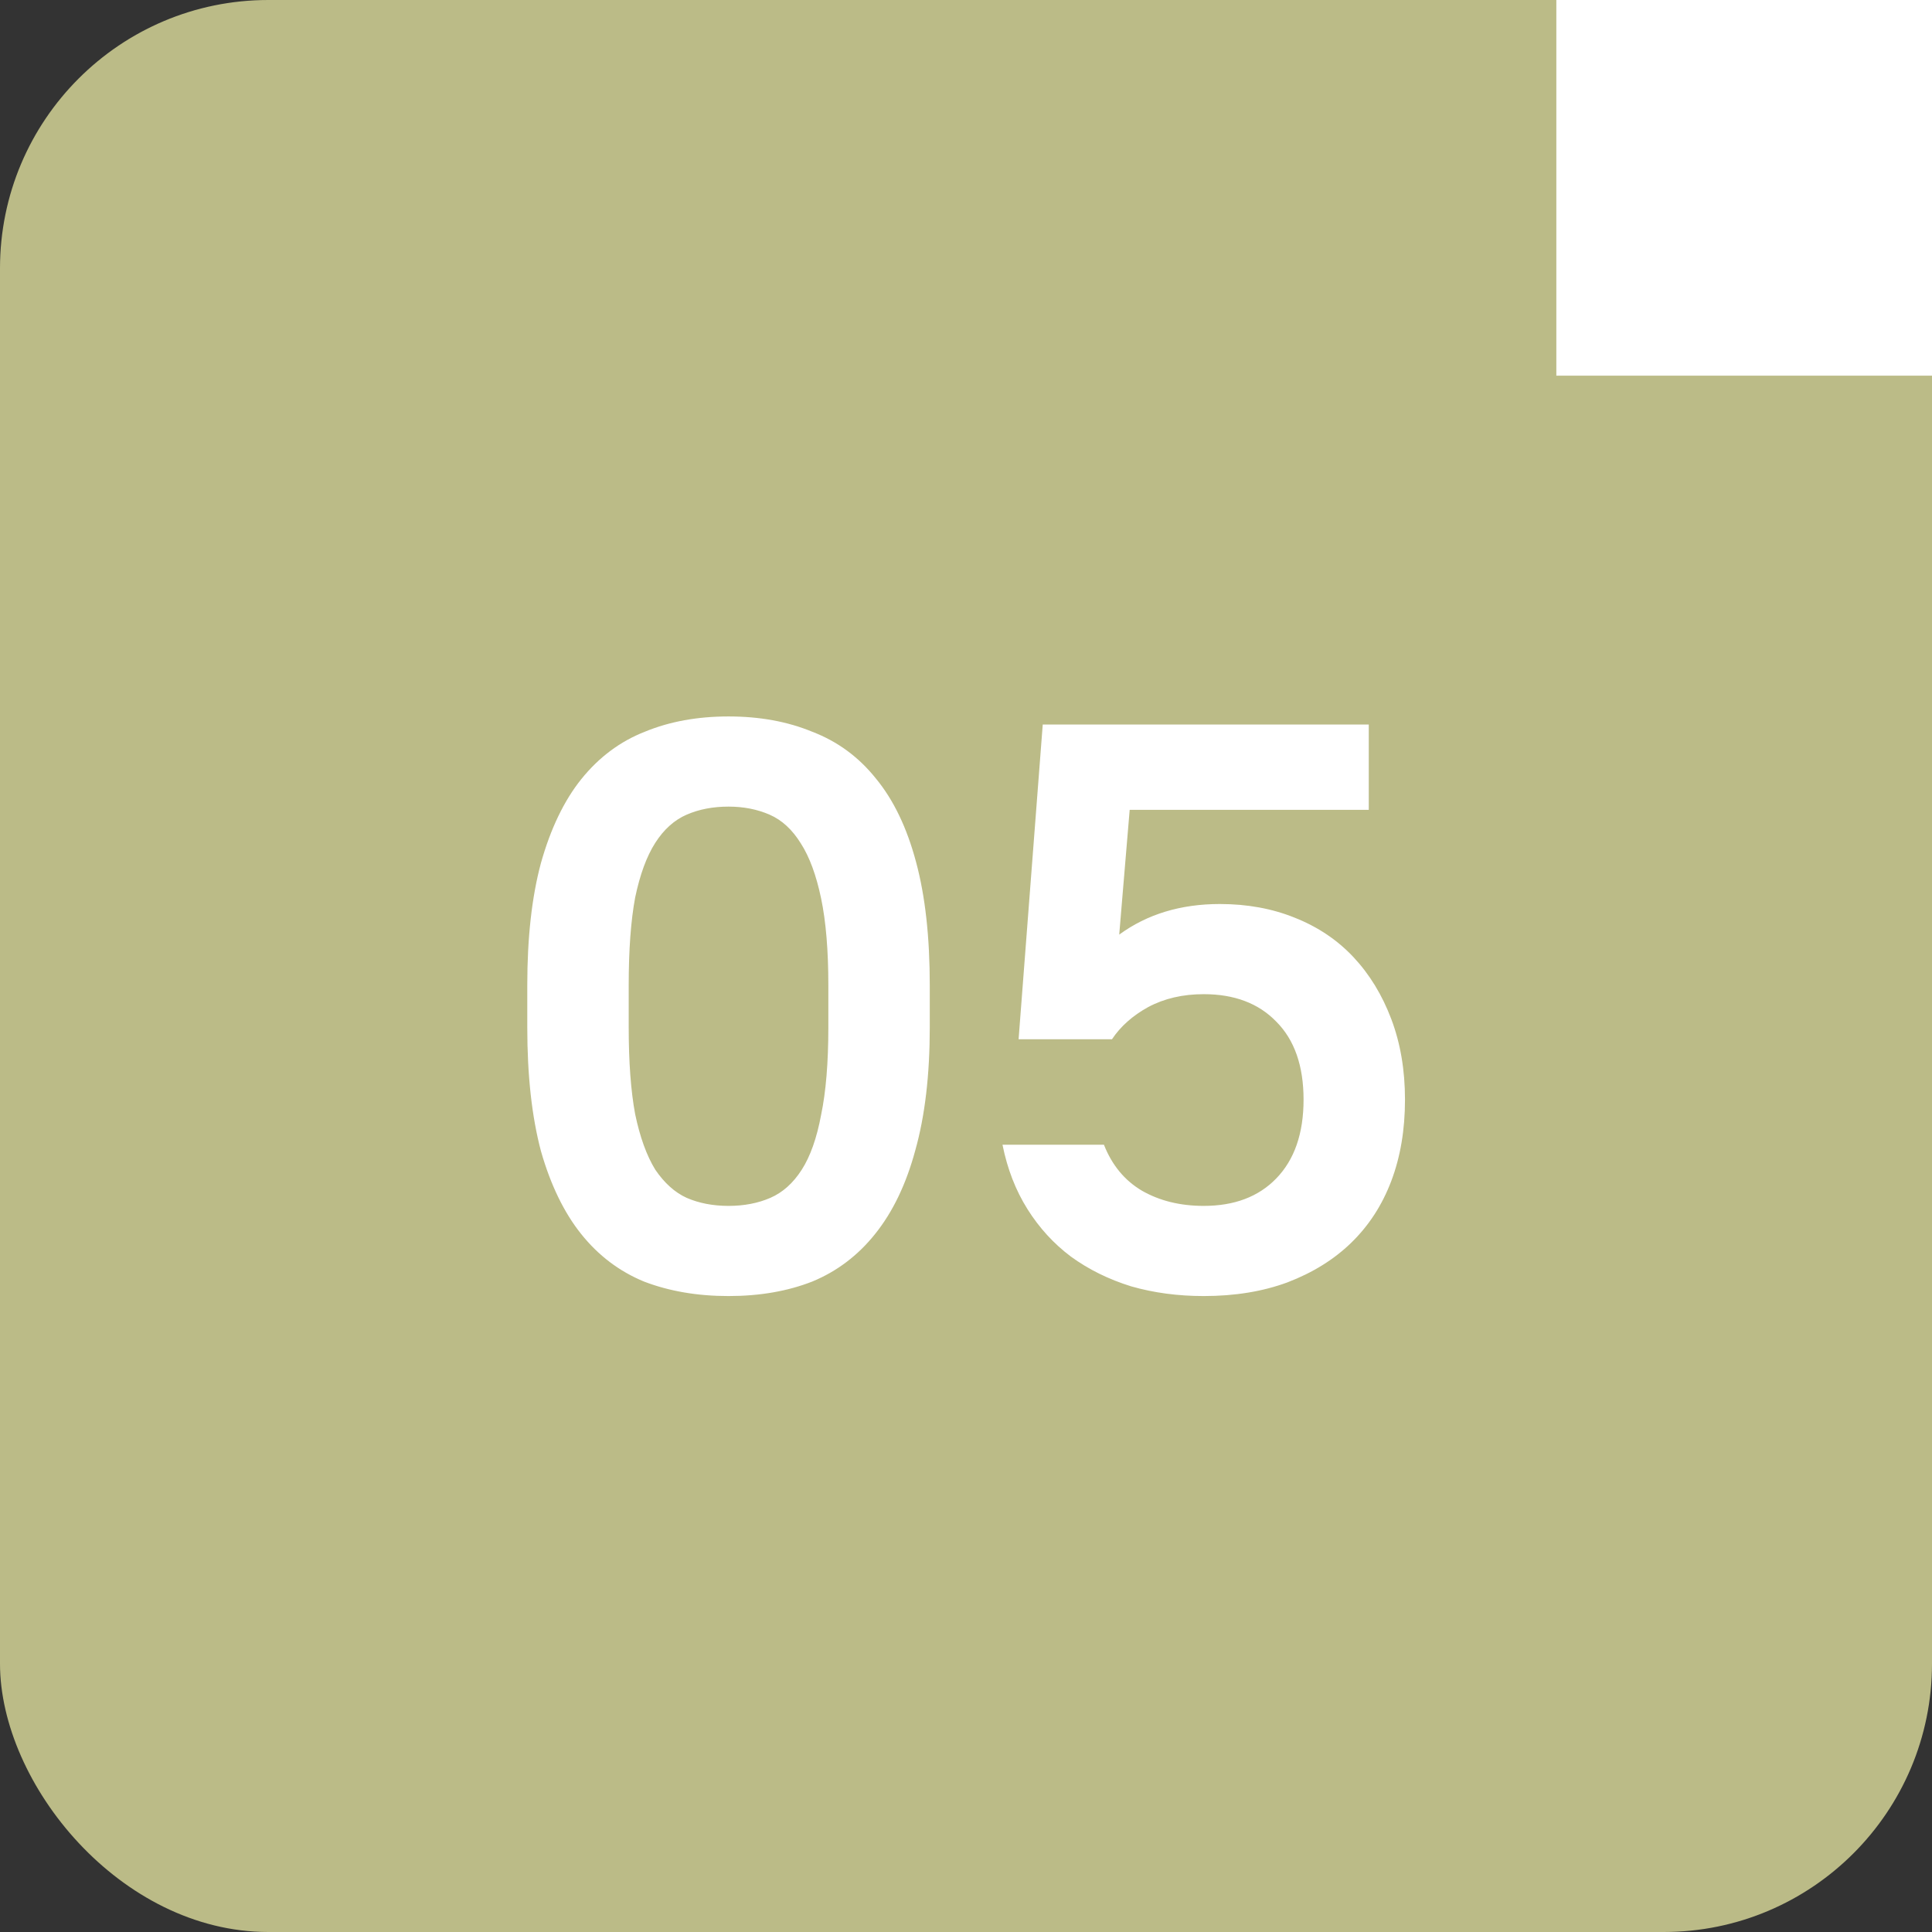
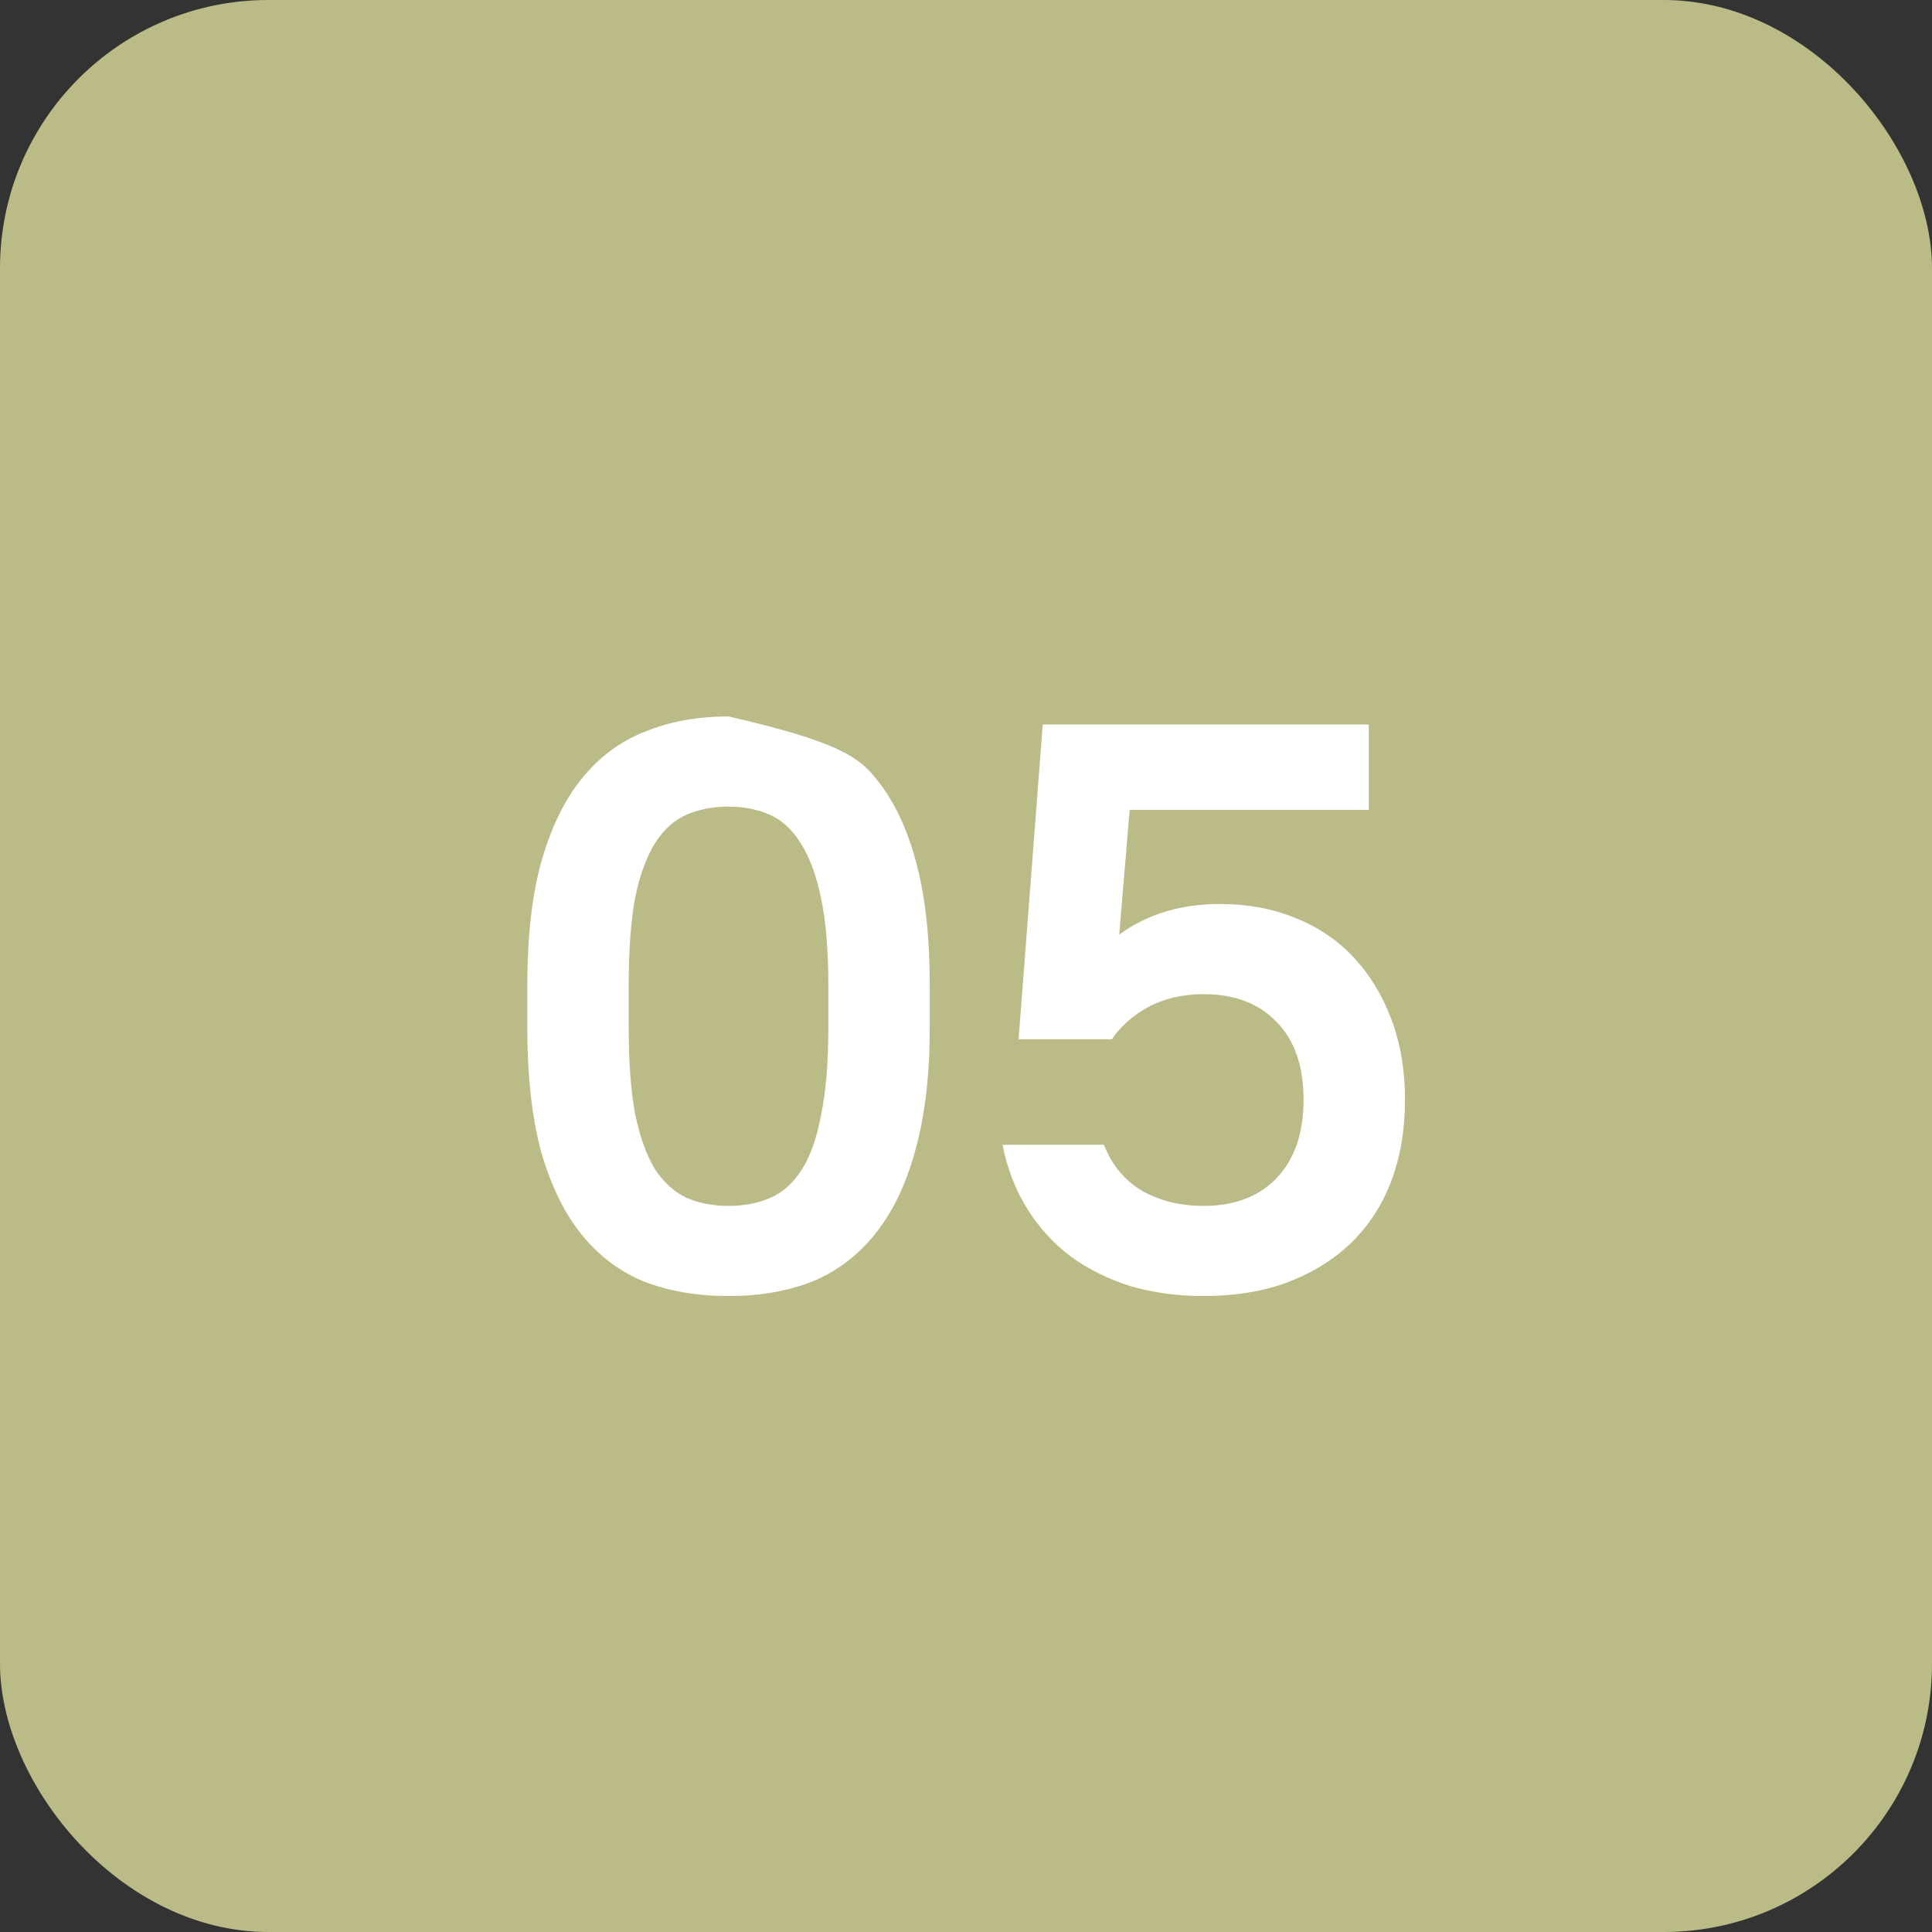
<svg xmlns="http://www.w3.org/2000/svg" width="36" height="36" viewBox="0 0 36 36" fill="none">
  <rect x="0" y="0" width="36" height="36" fill="#333333" stroke="none" />
  <rect width="36" height="36" rx="5" fill="#BBBB87" />
-   <path d="M13.575 24.15C12.995 24.15 12.47 24.06 12 23.88C11.54 23.69 11.15 23.395 10.83 22.995C10.51 22.595 10.26 22.08 10.08 21.45C9.91 20.81 9.825 20.04 9.825 19.14V18.36C9.825 17.47 9.91 16.71 10.08 16.08C10.26 15.44 10.51 14.92 10.83 14.52C11.16 14.11 11.555 13.815 12.015 13.635C12.475 13.445 12.995 13.35 13.575 13.35C14.155 13.35 14.675 13.445 15.135 13.635C15.605 13.815 16 14.105 16.32 14.505C16.65 14.905 16.9 15.425 17.07 16.065C17.24 16.695 17.325 17.46 17.325 18.36V19.14C17.325 20.03 17.235 20.795 17.055 21.435C16.885 22.065 16.635 22.585 16.305 22.995C15.985 23.395 15.595 23.69 15.135 23.88C14.675 24.06 14.155 24.15 13.575 24.15ZM13.575 22.47C13.865 22.47 14.125 22.42 14.355 22.32C14.585 22.22 14.78 22.045 14.94 21.795C15.1 21.545 15.22 21.205 15.3 20.775C15.39 20.345 15.435 19.8 15.435 19.14V18.36C15.435 17.71 15.39 17.17 15.3 16.74C15.21 16.31 15.085 15.97 14.925 15.72C14.765 15.46 14.57 15.28 14.34 15.18C14.11 15.08 13.855 15.03 13.575 15.03C13.285 15.03 13.025 15.08 12.795 15.18C12.565 15.28 12.37 15.455 12.21 15.705C12.05 15.955 11.925 16.295 11.835 16.725C11.755 17.155 11.715 17.7 11.715 18.36V19.14C11.715 19.79 11.755 20.33 11.835 20.76C11.925 21.19 12.05 21.535 12.21 21.795C12.38 22.045 12.575 22.22 12.795 22.32C13.025 22.42 13.285 22.47 13.575 22.47ZM22.43 24.15C21.95 24.15 21.5 24.09 21.08 23.97C20.66 23.84 20.285 23.655 19.955 23.415C19.635 23.175 19.365 22.88 19.145 22.53C18.925 22.18 18.77 21.78 18.68 21.33H20.57C20.72 21.71 20.955 21.995 21.275 22.185C21.605 22.375 21.99 22.47 22.43 22.47C23 22.47 23.45 22.3 23.78 21.96C24.12 21.61 24.29 21.12 24.29 20.49C24.29 19.86 24.12 19.375 23.78 19.035C23.45 18.695 23 18.525 22.43 18.525C22.04 18.525 21.695 18.605 21.395 18.765C21.105 18.925 20.88 19.125 20.72 19.365H18.98L19.43 13.5H25.505V15.09H21.05L20.855 17.415C21.375 17.035 22 16.845 22.73 16.845C23.24 16.845 23.705 16.93 24.125 17.1C24.555 17.27 24.92 17.515 25.22 17.835C25.52 18.155 25.755 18.54 25.925 18.99C26.095 19.44 26.18 19.94 26.18 20.49C26.18 21.05 26.095 21.555 25.925 22.005C25.755 22.455 25.505 22.84 25.175 23.16C24.855 23.47 24.46 23.715 23.99 23.895C23.53 24.065 23.01 24.15 22.43 24.15Z" fill="white" />
-   <rect x="29" width="7" height="7" fill="white" />
+   <path d="M13.575 24.15C12.995 24.15 12.47 24.06 12 23.88C11.54 23.69 11.15 23.395 10.83 22.995C10.51 22.595 10.26 22.08 10.08 21.45C9.91 20.81 9.825 20.04 9.825 19.14V18.36C9.825 17.47 9.91 16.71 10.08 16.08C10.26 15.44 10.51 14.92 10.83 14.52C11.16 14.11 11.555 13.815 12.015 13.635C12.475 13.445 12.995 13.35 13.575 13.35C15.605 13.815 16 14.105 16.32 14.505C16.65 14.905 16.9 15.425 17.07 16.065C17.24 16.695 17.325 17.46 17.325 18.36V19.14C17.325 20.03 17.235 20.795 17.055 21.435C16.885 22.065 16.635 22.585 16.305 22.995C15.985 23.395 15.595 23.69 15.135 23.88C14.675 24.06 14.155 24.15 13.575 24.15ZM13.575 22.47C13.865 22.47 14.125 22.42 14.355 22.32C14.585 22.22 14.78 22.045 14.94 21.795C15.1 21.545 15.22 21.205 15.3 20.775C15.39 20.345 15.435 19.8 15.435 19.14V18.36C15.435 17.71 15.39 17.17 15.3 16.74C15.21 16.31 15.085 15.97 14.925 15.72C14.765 15.46 14.57 15.28 14.34 15.18C14.11 15.08 13.855 15.03 13.575 15.03C13.285 15.03 13.025 15.08 12.795 15.18C12.565 15.28 12.37 15.455 12.21 15.705C12.05 15.955 11.925 16.295 11.835 16.725C11.755 17.155 11.715 17.7 11.715 18.36V19.14C11.715 19.79 11.755 20.33 11.835 20.76C11.925 21.19 12.05 21.535 12.21 21.795C12.38 22.045 12.575 22.22 12.795 22.32C13.025 22.42 13.285 22.47 13.575 22.47ZM22.43 24.15C21.95 24.15 21.5 24.09 21.08 23.97C20.66 23.84 20.285 23.655 19.955 23.415C19.635 23.175 19.365 22.88 19.145 22.53C18.925 22.18 18.77 21.78 18.68 21.33H20.57C20.72 21.71 20.955 21.995 21.275 22.185C21.605 22.375 21.99 22.47 22.43 22.47C23 22.47 23.45 22.3 23.78 21.96C24.12 21.61 24.29 21.12 24.29 20.49C24.29 19.86 24.12 19.375 23.78 19.035C23.45 18.695 23 18.525 22.43 18.525C22.04 18.525 21.695 18.605 21.395 18.765C21.105 18.925 20.88 19.125 20.72 19.365H18.98L19.43 13.5H25.505V15.09H21.05L20.855 17.415C21.375 17.035 22 16.845 22.73 16.845C23.24 16.845 23.705 16.93 24.125 17.1C24.555 17.27 24.92 17.515 25.22 17.835C25.52 18.155 25.755 18.54 25.925 18.99C26.095 19.44 26.18 19.94 26.18 20.49C26.18 21.05 26.095 21.555 25.925 22.005C25.755 22.455 25.505 22.84 25.175 23.16C24.855 23.47 24.46 23.715 23.99 23.895C23.53 24.065 23.01 24.15 22.43 24.15Z" fill="white" />
</svg>